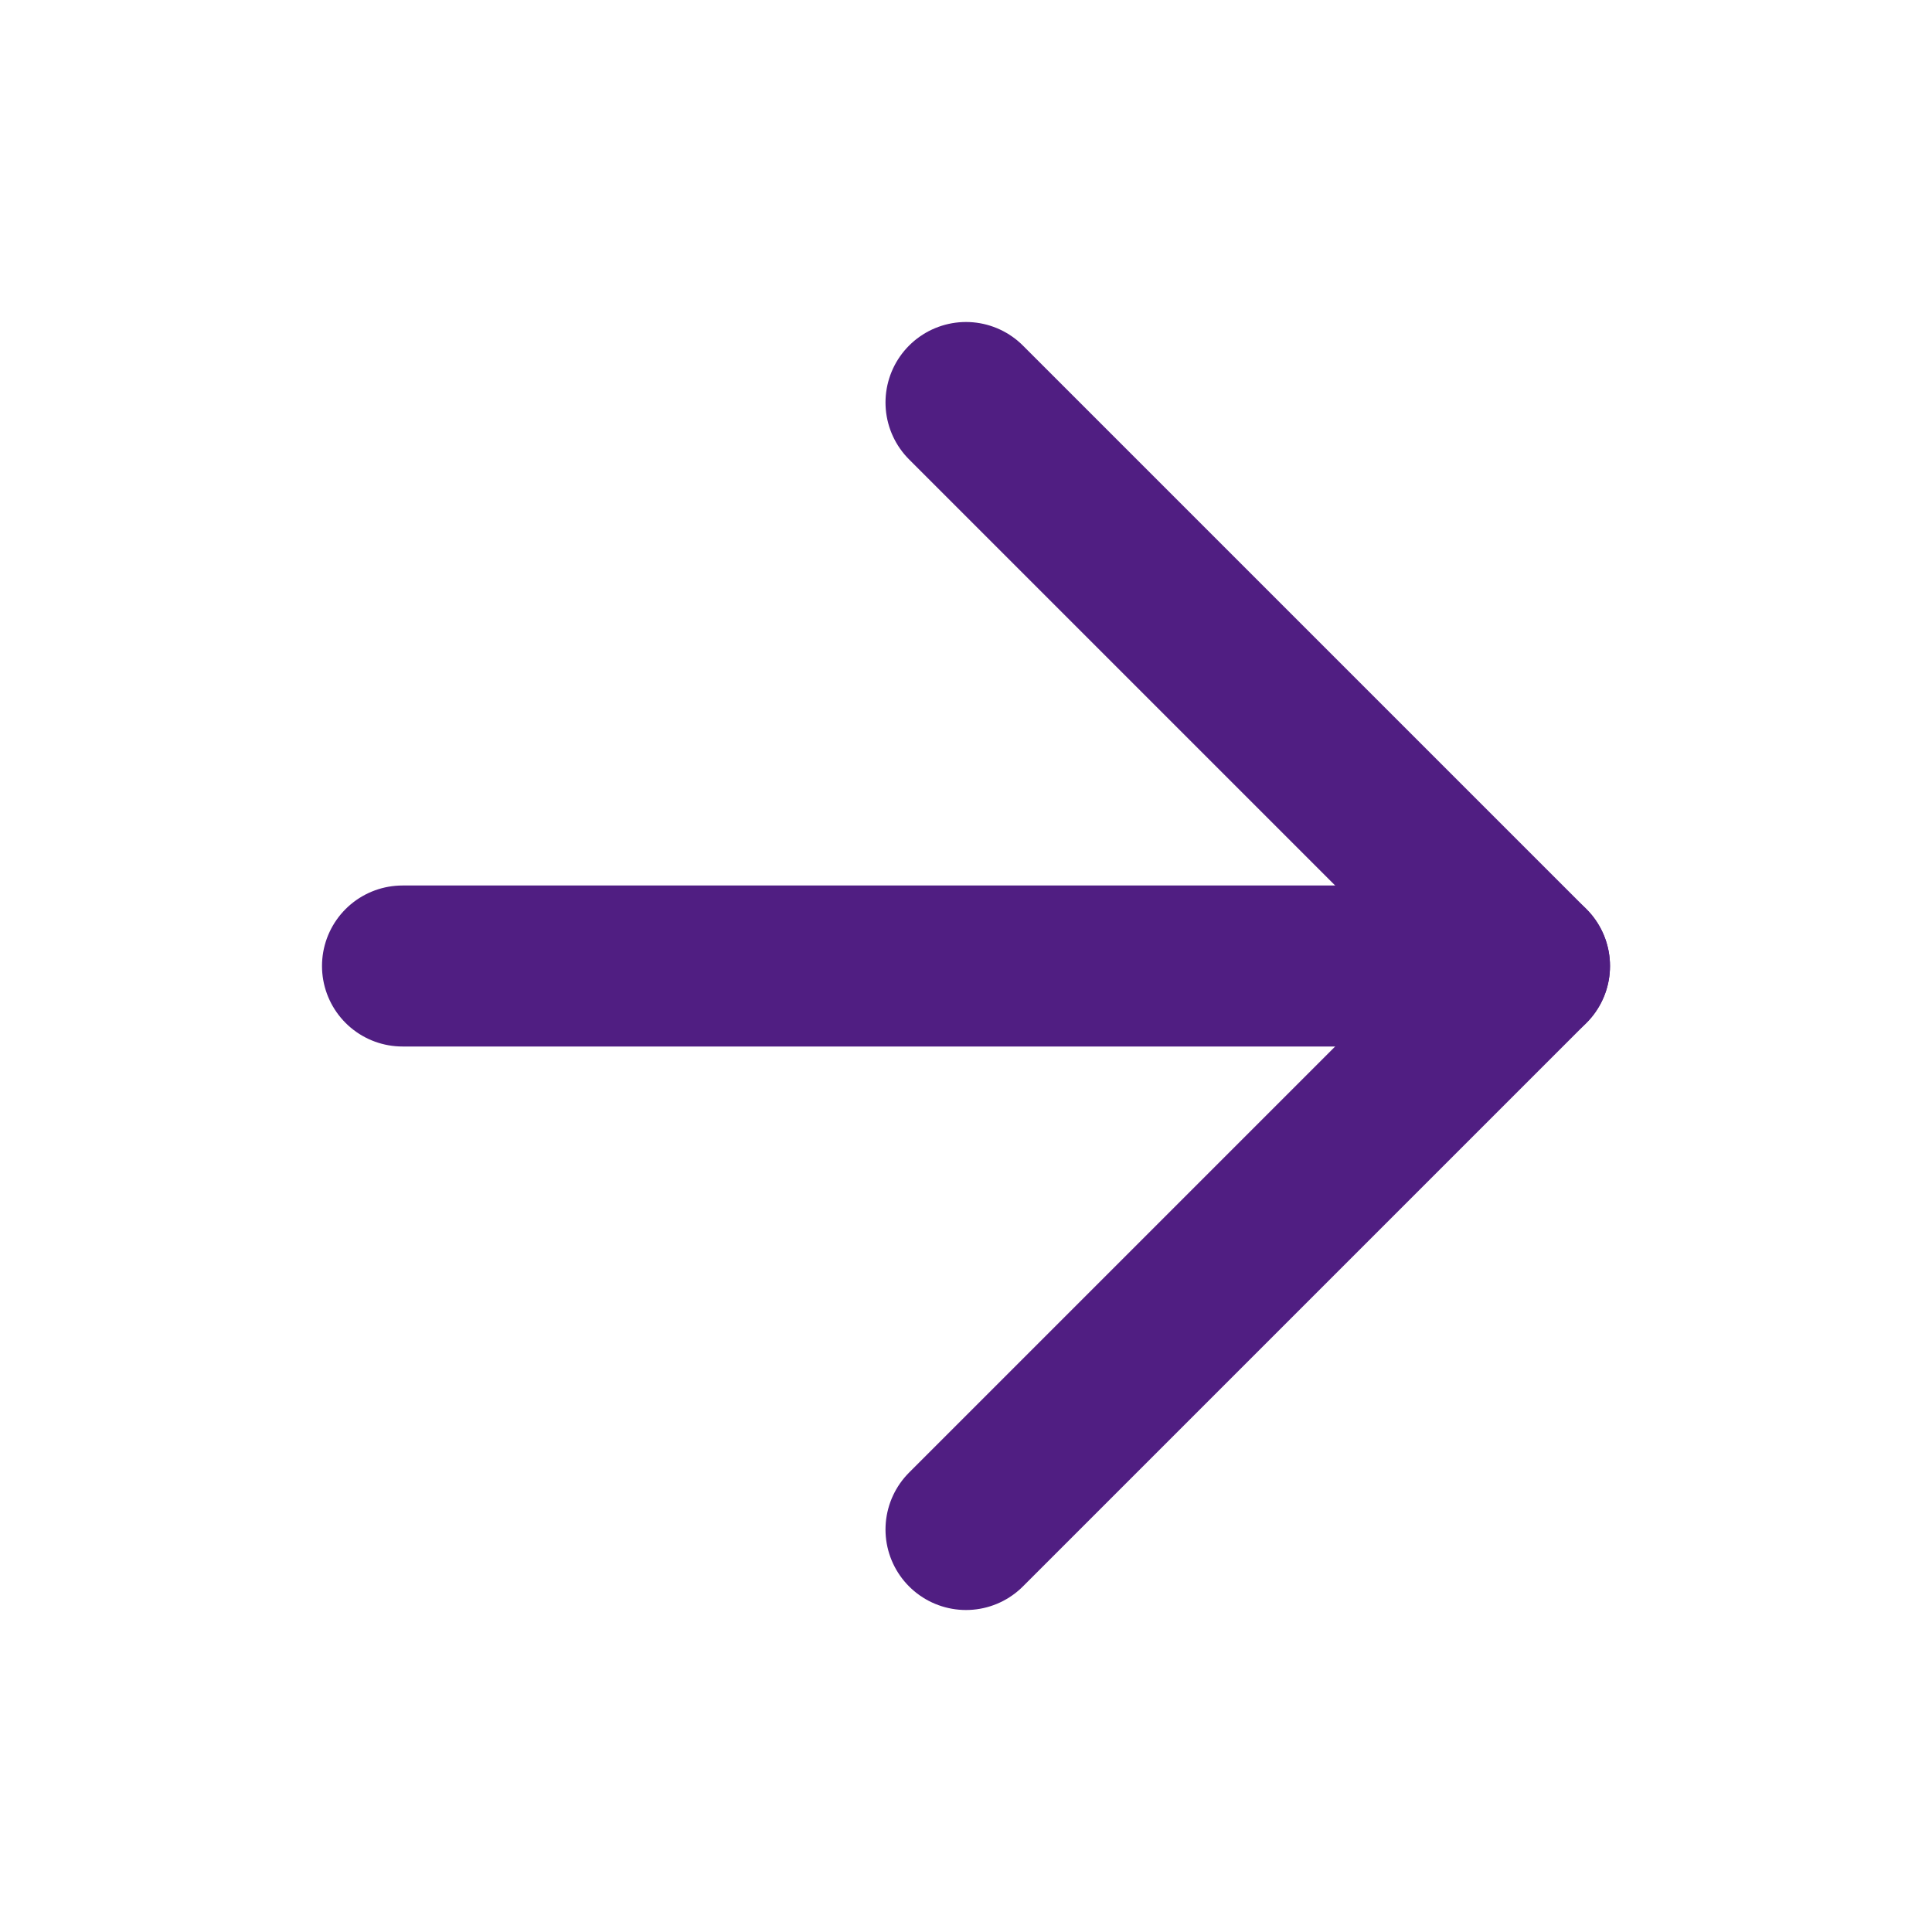
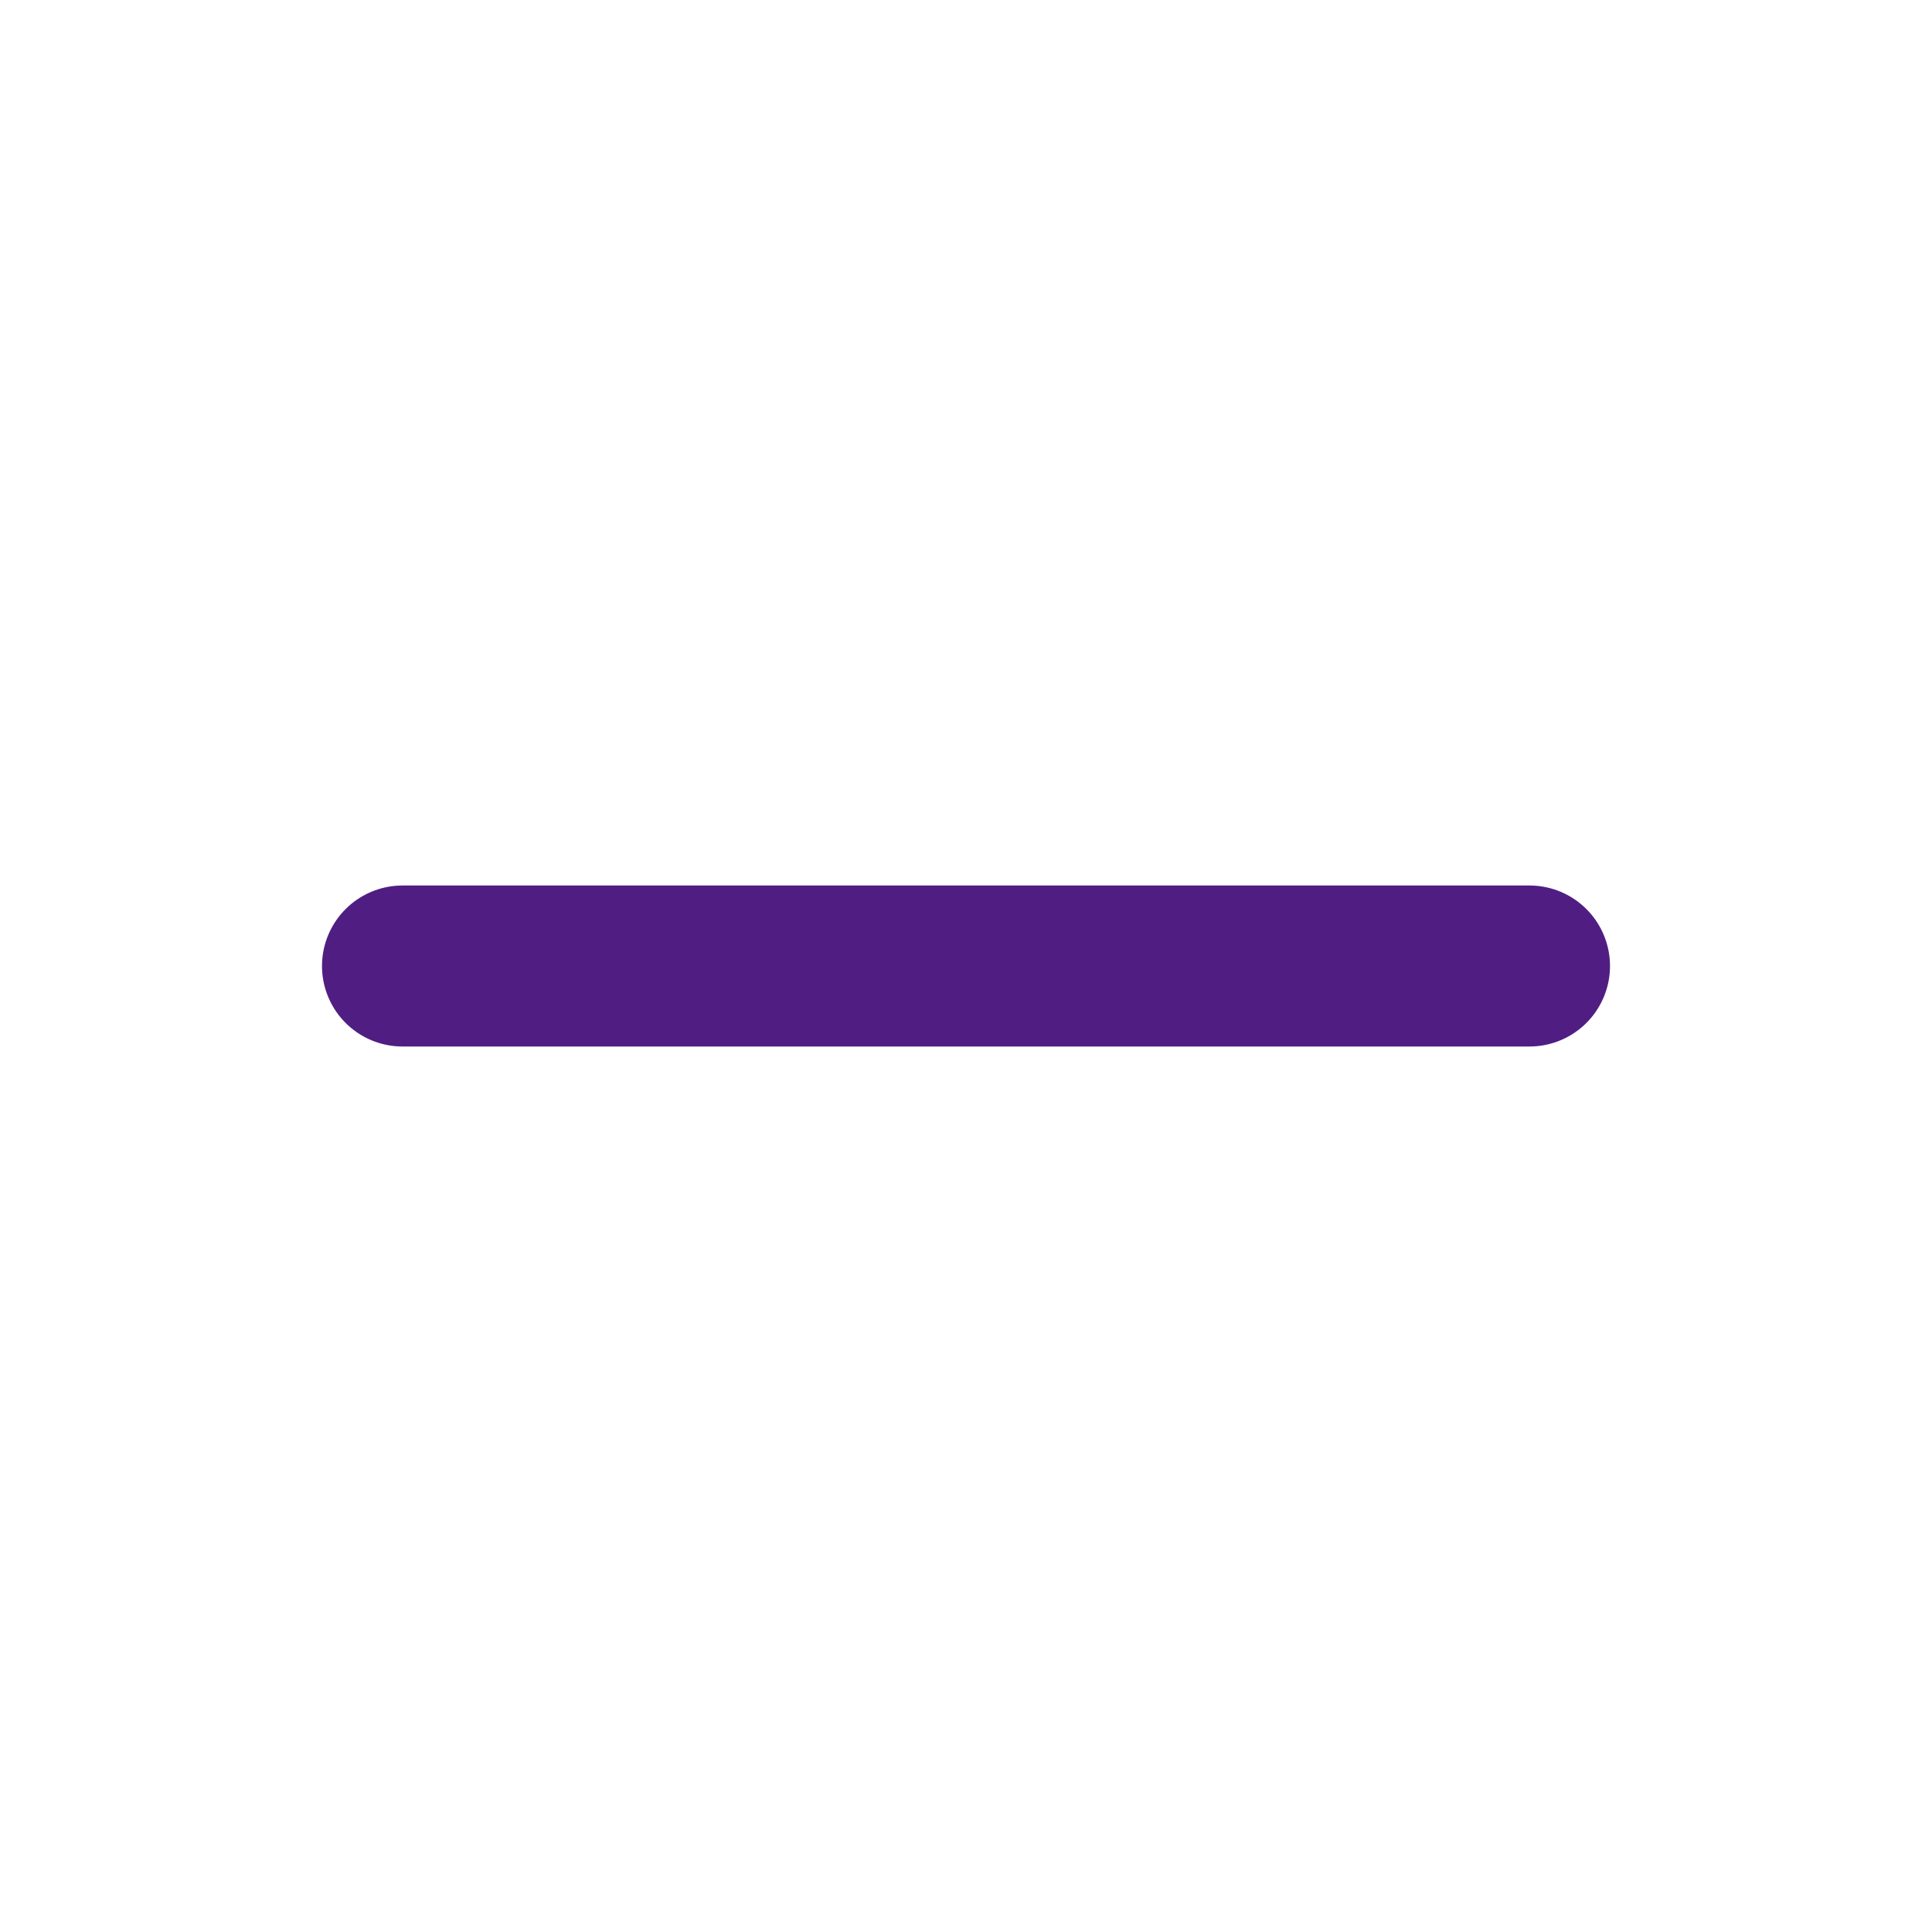
<svg xmlns="http://www.w3.org/2000/svg" width="24" height="24" viewBox="0 0 24 24" fill="none">
  <path d="M5 12H19" stroke="#501E82" stroke-width="2" stroke-linecap="round" stroke-linejoin="round" />
-   <path d="M12 5L19 12L12 19" stroke="#501E82" stroke-width="2" stroke-linecap="round" stroke-linejoin="round" />
</svg>